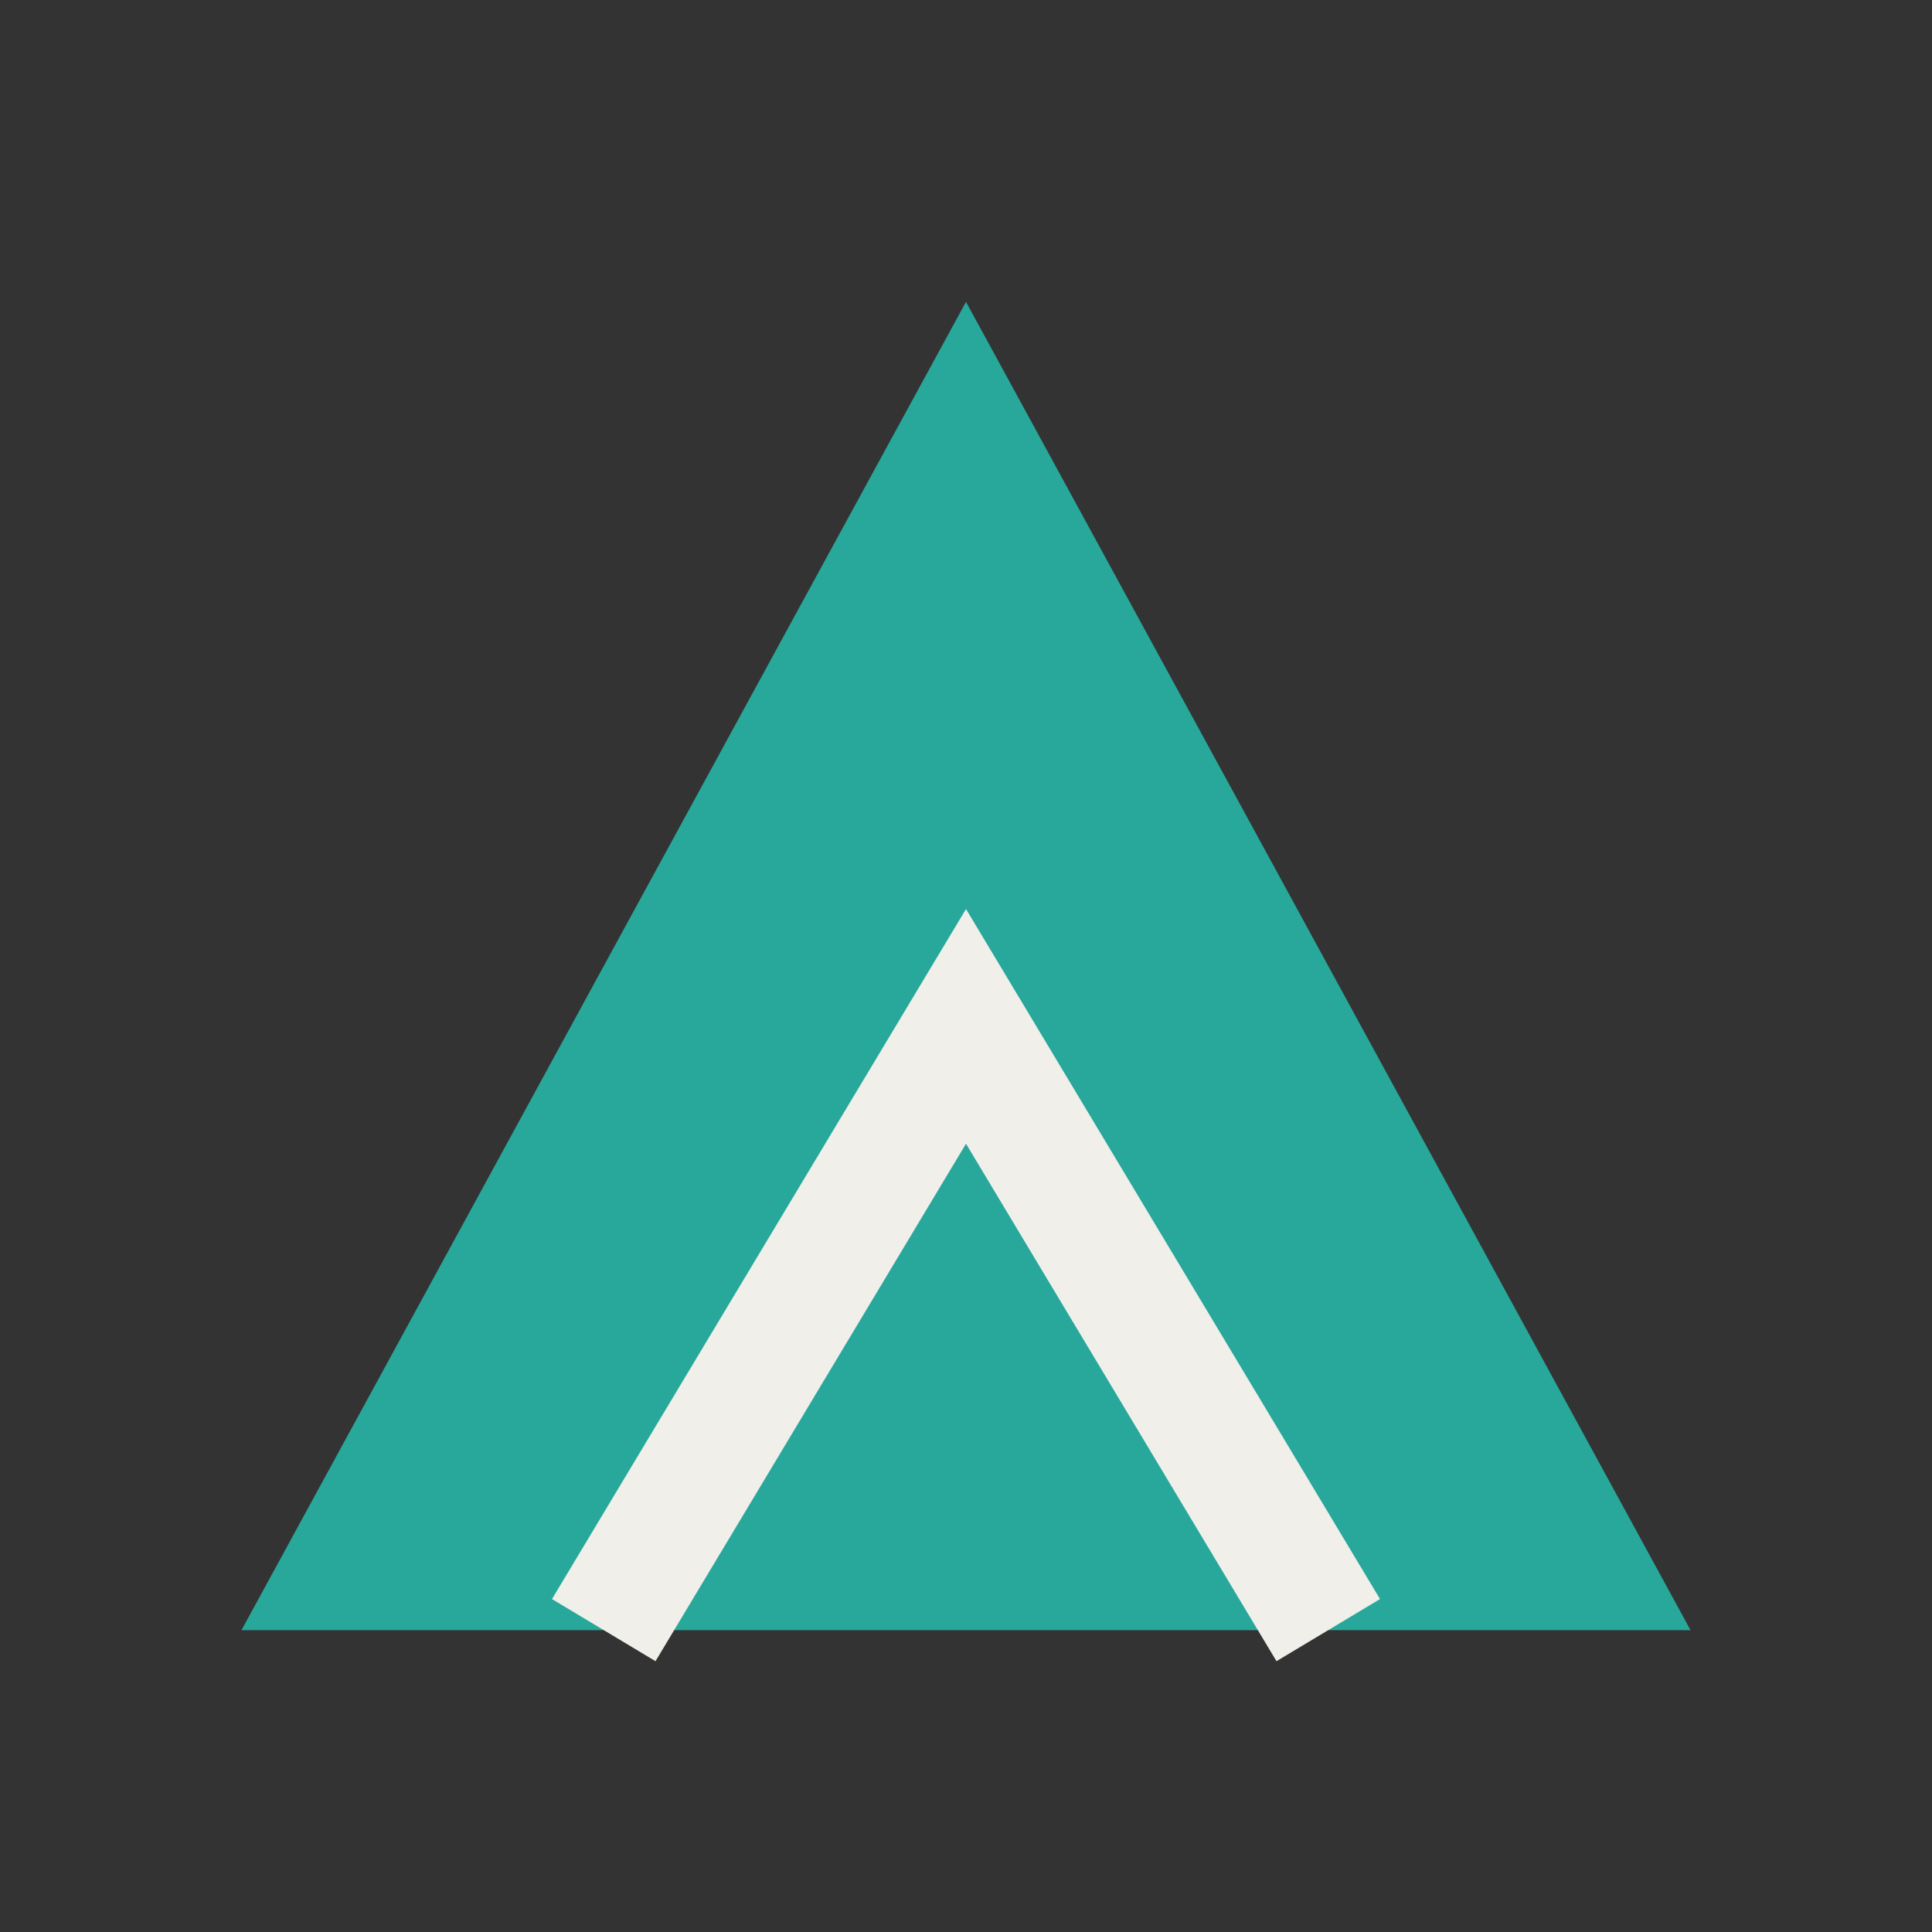
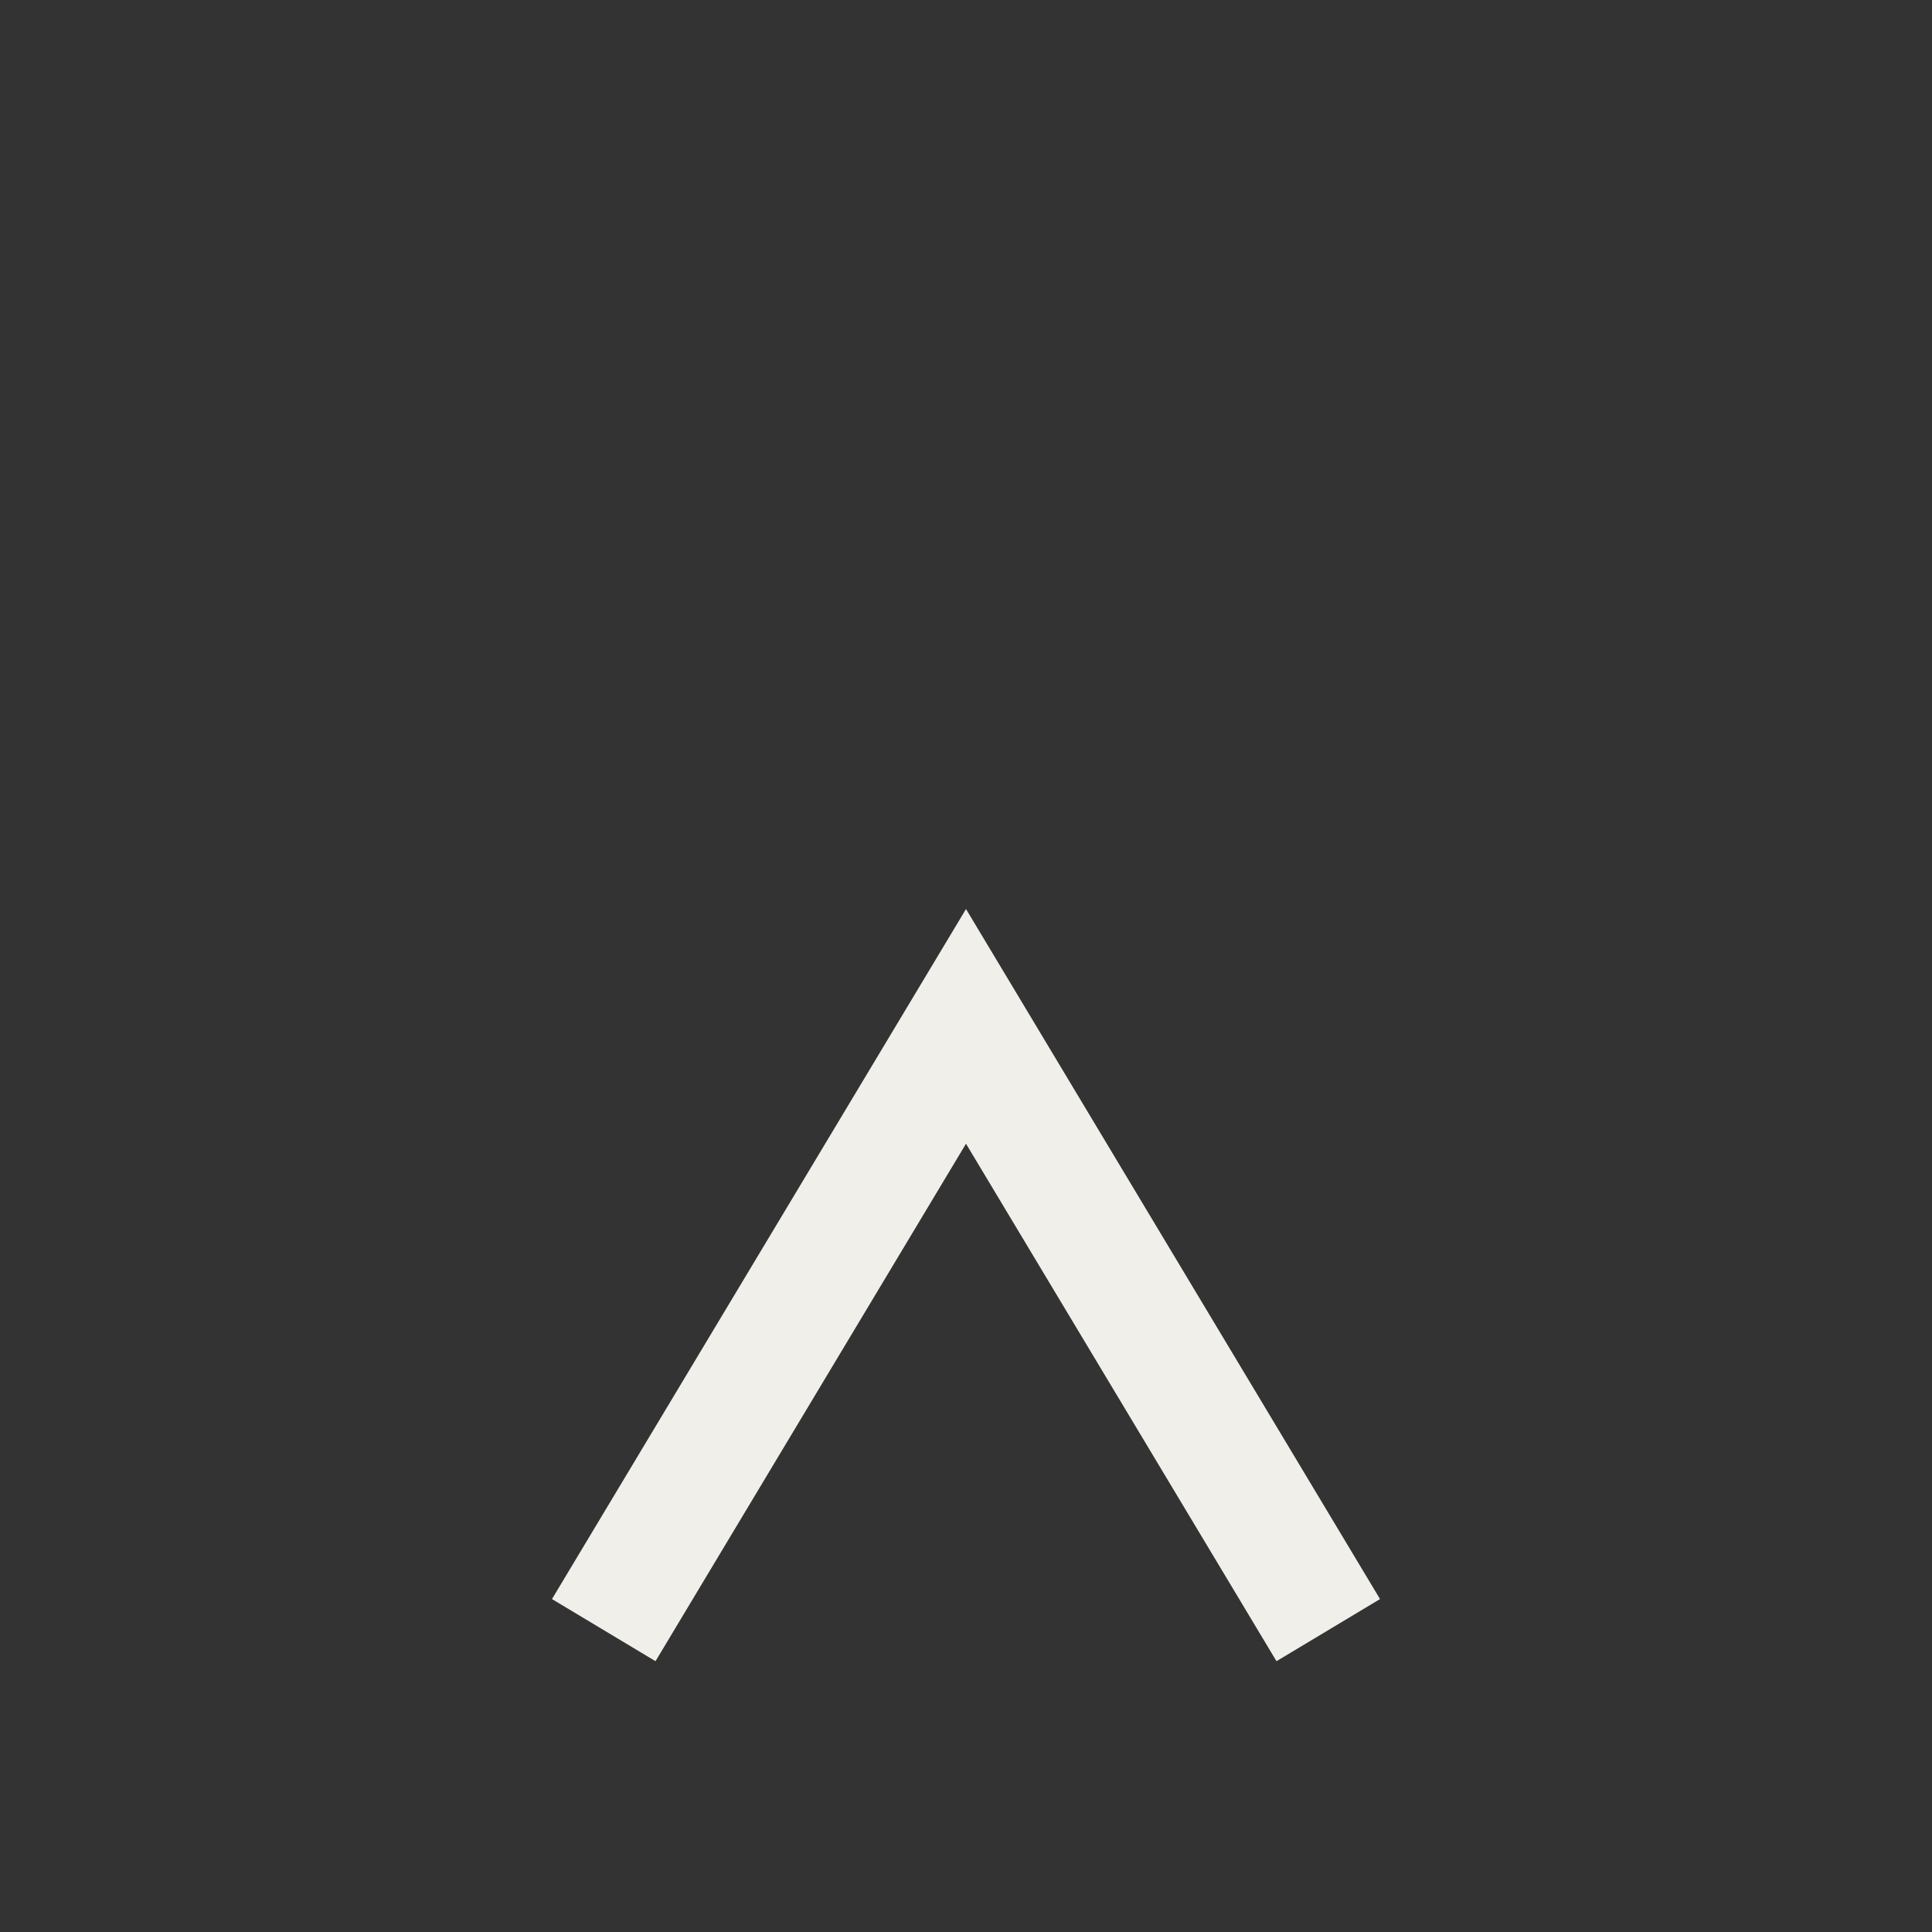
<svg xmlns="http://www.w3.org/2000/svg" width="32" height="32" viewBox="0 0 32 32">
  <rect x="0" y="0" width="32" height="32" fill="#333333" stroke="none" />
-   <polygon points="16,5 28,27 4,27" fill="#27A89B" />
  <polyline points="10,27 16,17 22,27" fill="none" stroke="#F0EFEA" stroke-width="2" />
</svg>